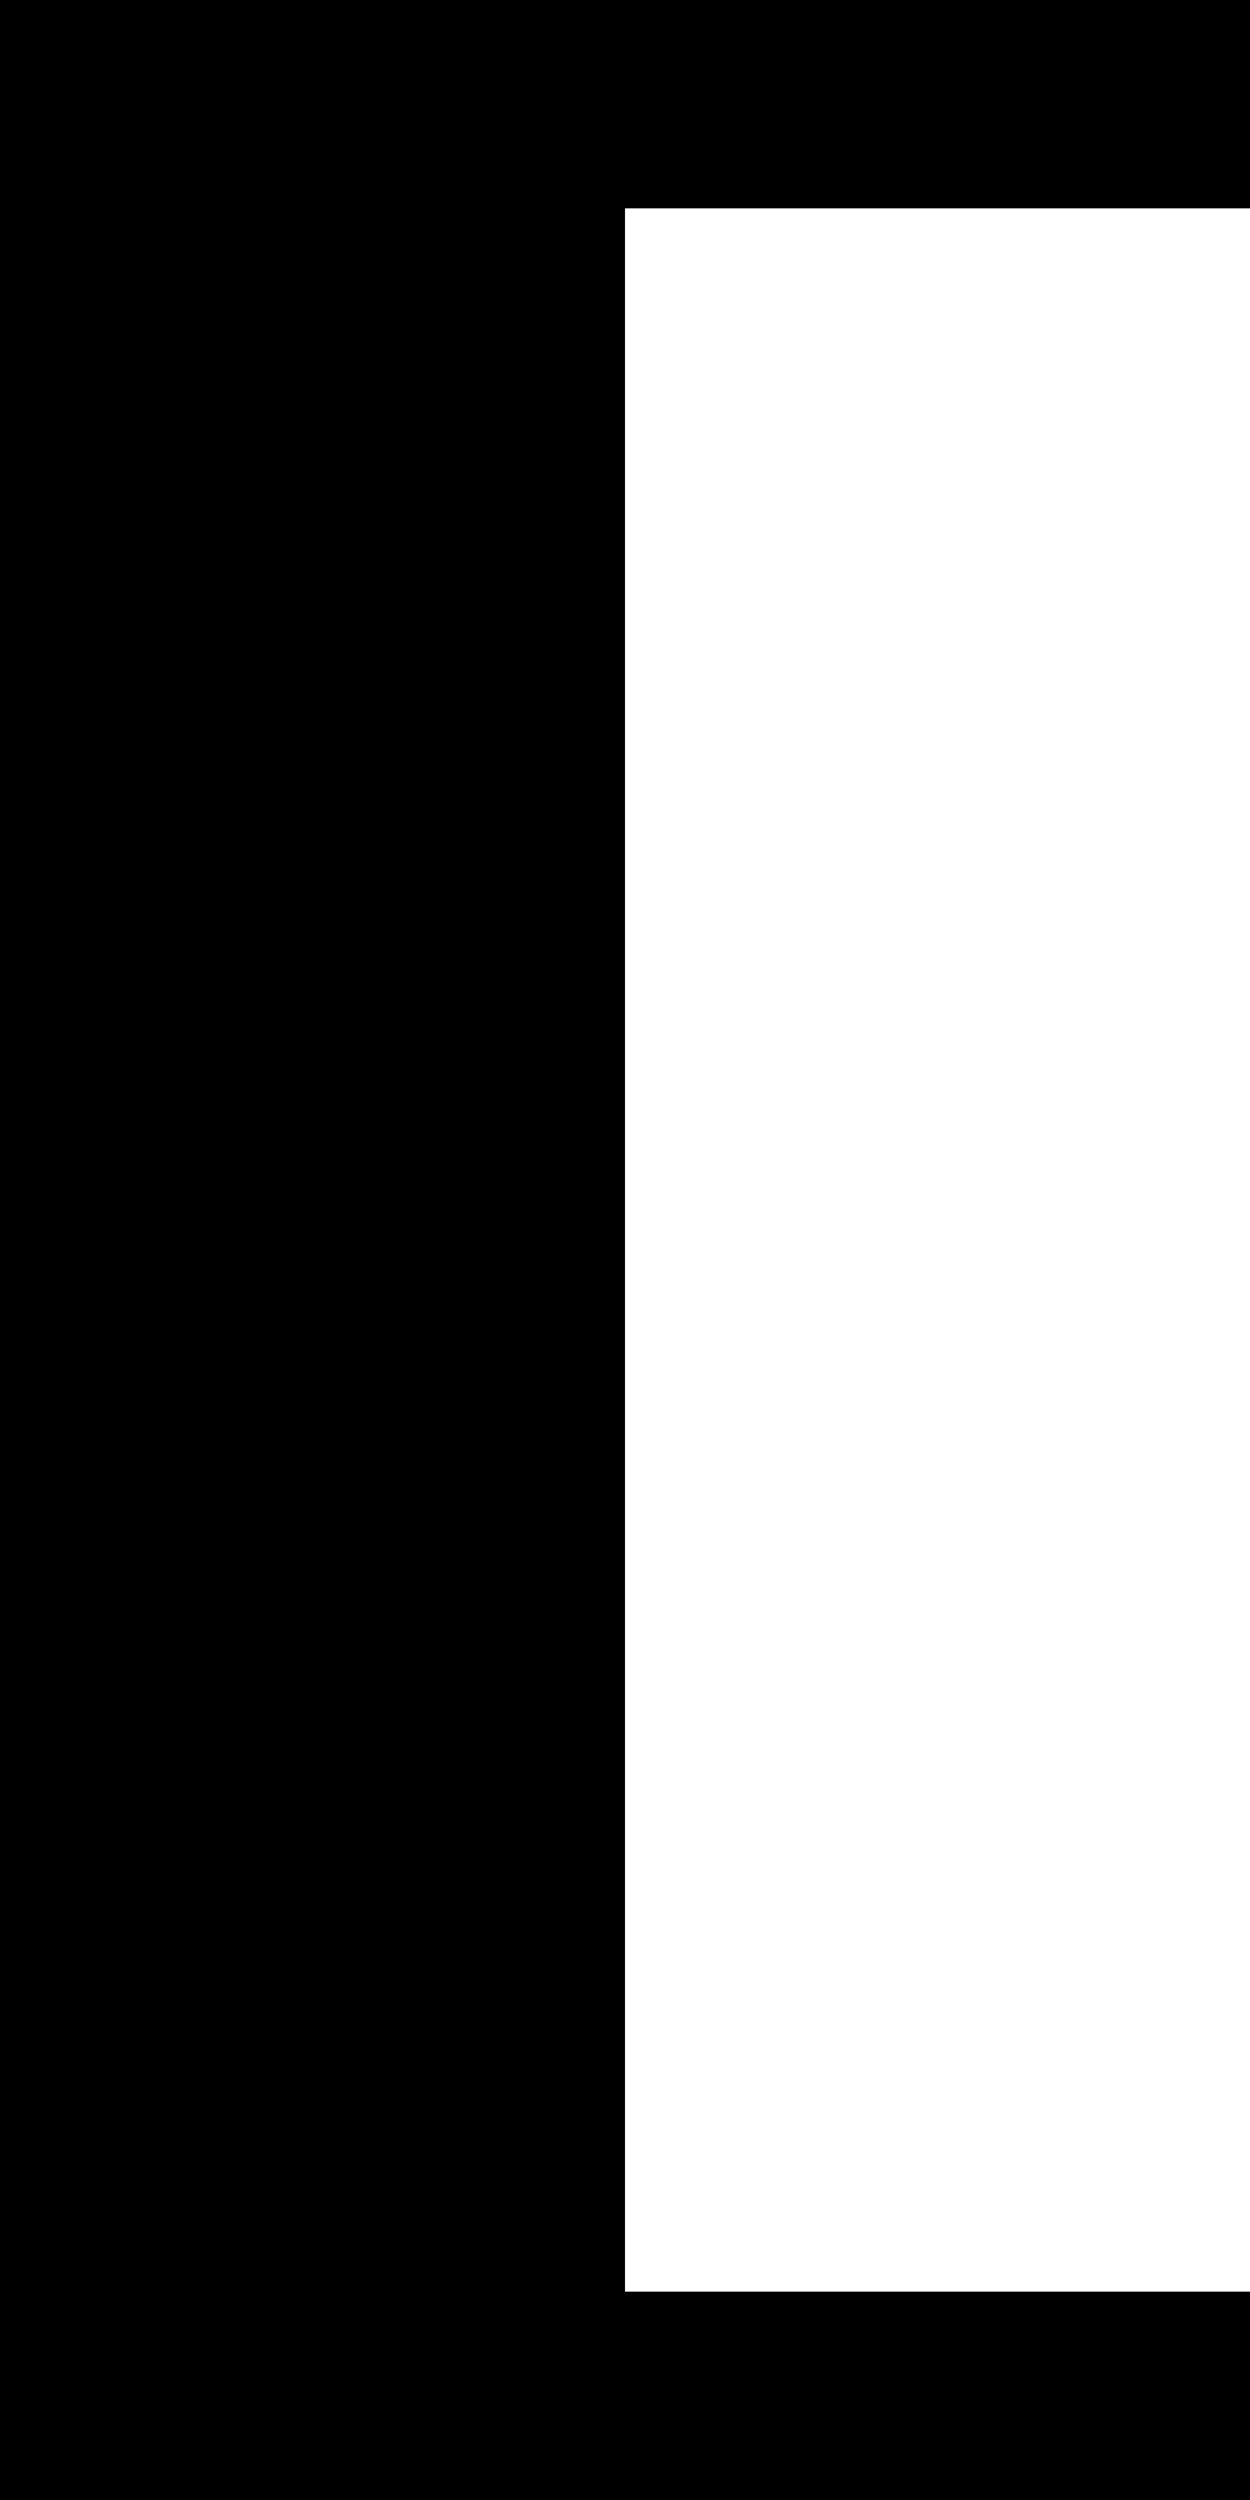
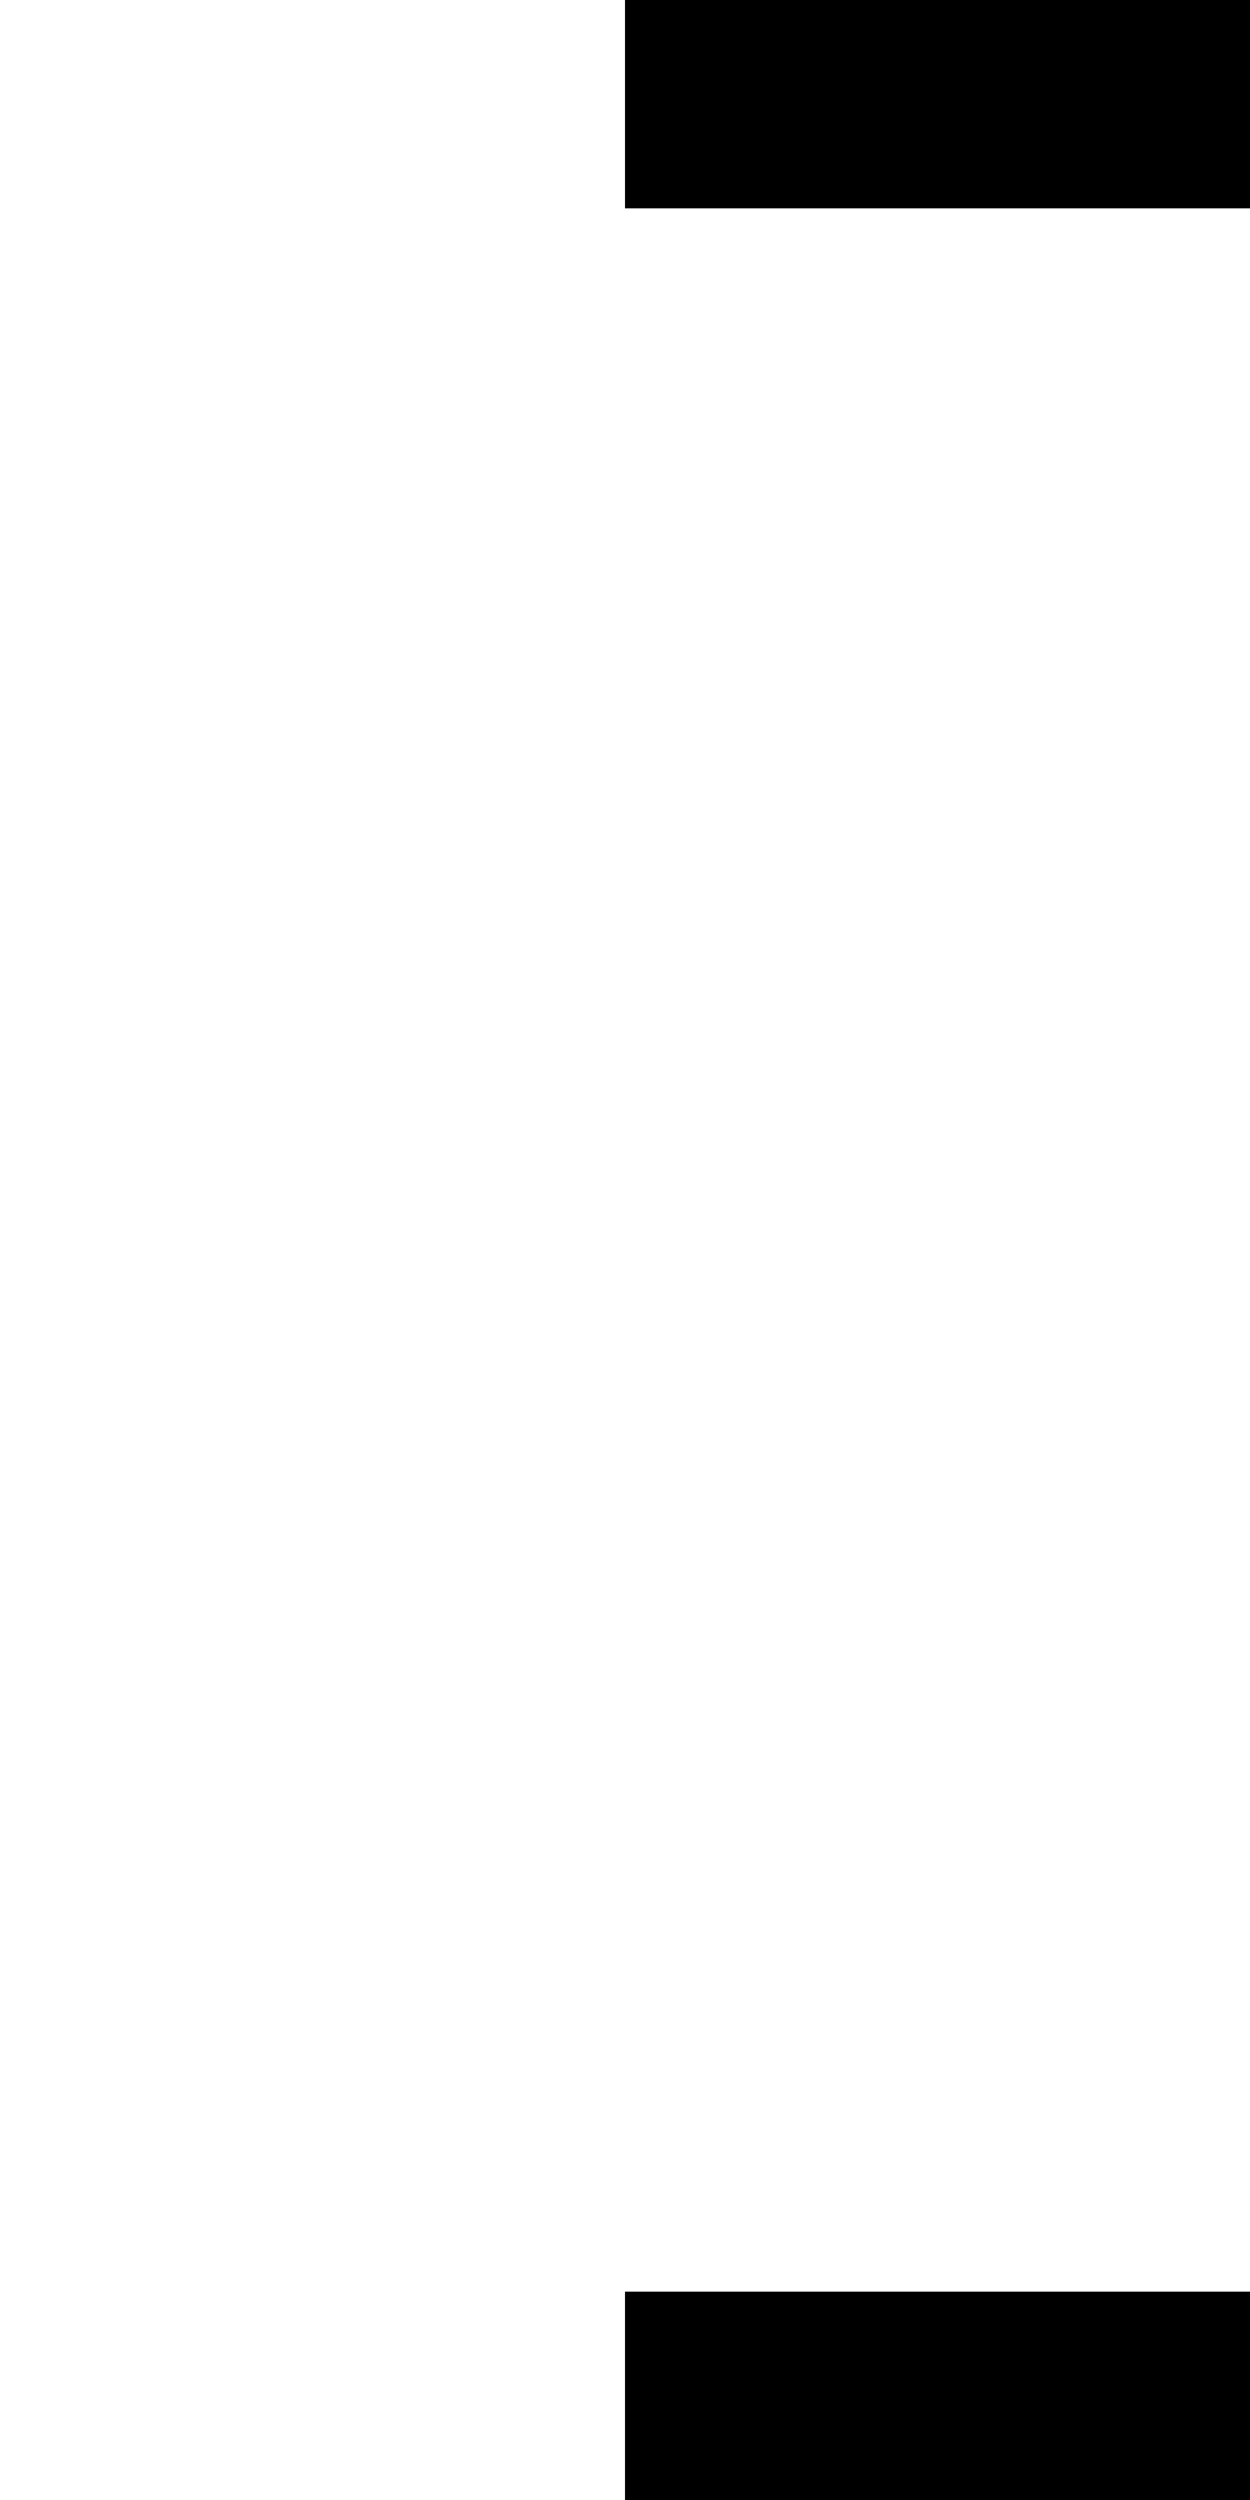
<svg xmlns="http://www.w3.org/2000/svg" version="1.1" id="レイヤー_1" x="0px" y="0px" viewBox="0 0 6 12" style="enable-background:new 0 0 6 12;" xml:space="preserve">
-   <rect x="-4.5" y="4.5" transform="matrix(3.267949e-07 -1 1 3.267949e-07 -4.5 7.5)" width="12" height="3" />
  <rect x="4" y="10" transform="matrix(3.267951e-07 -1 1 3.267951e-07 -7 16)" width="1" height="3" />
  <rect x="4" y="-1" transform="matrix(3.267942e-07 -1 1 3.267942e-07 4 5)" width="1" height="3" />
</svg>